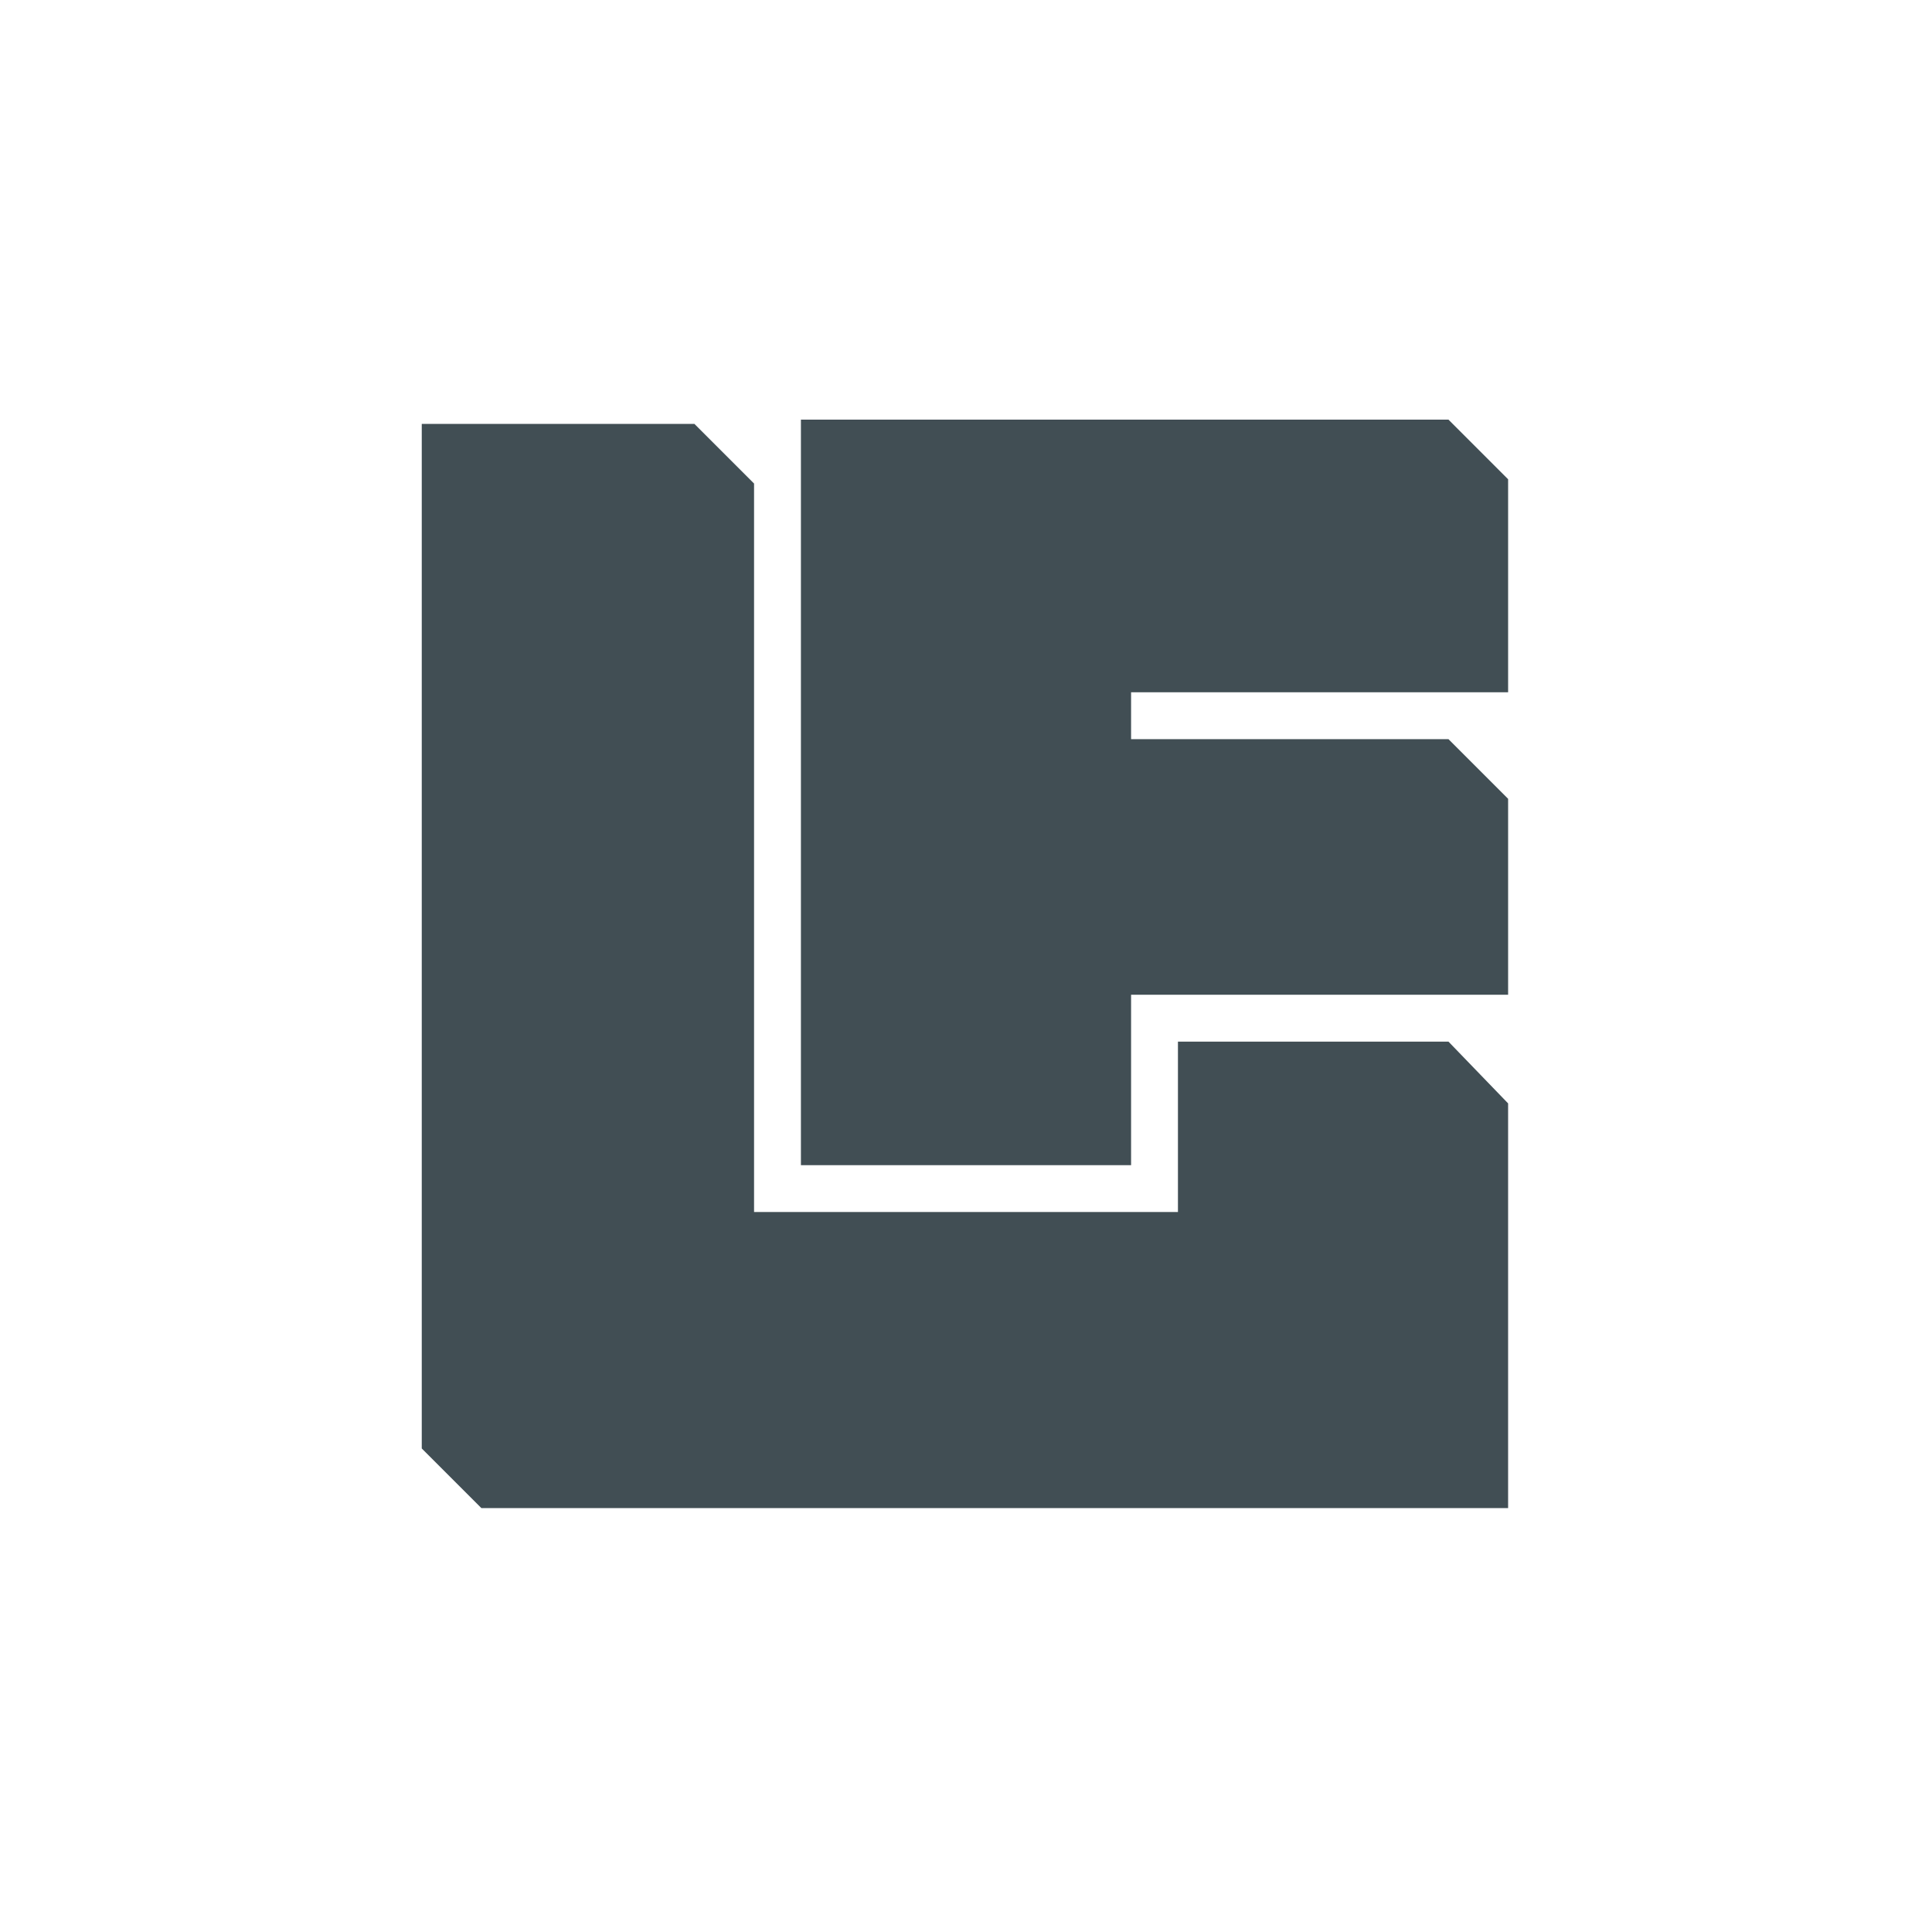
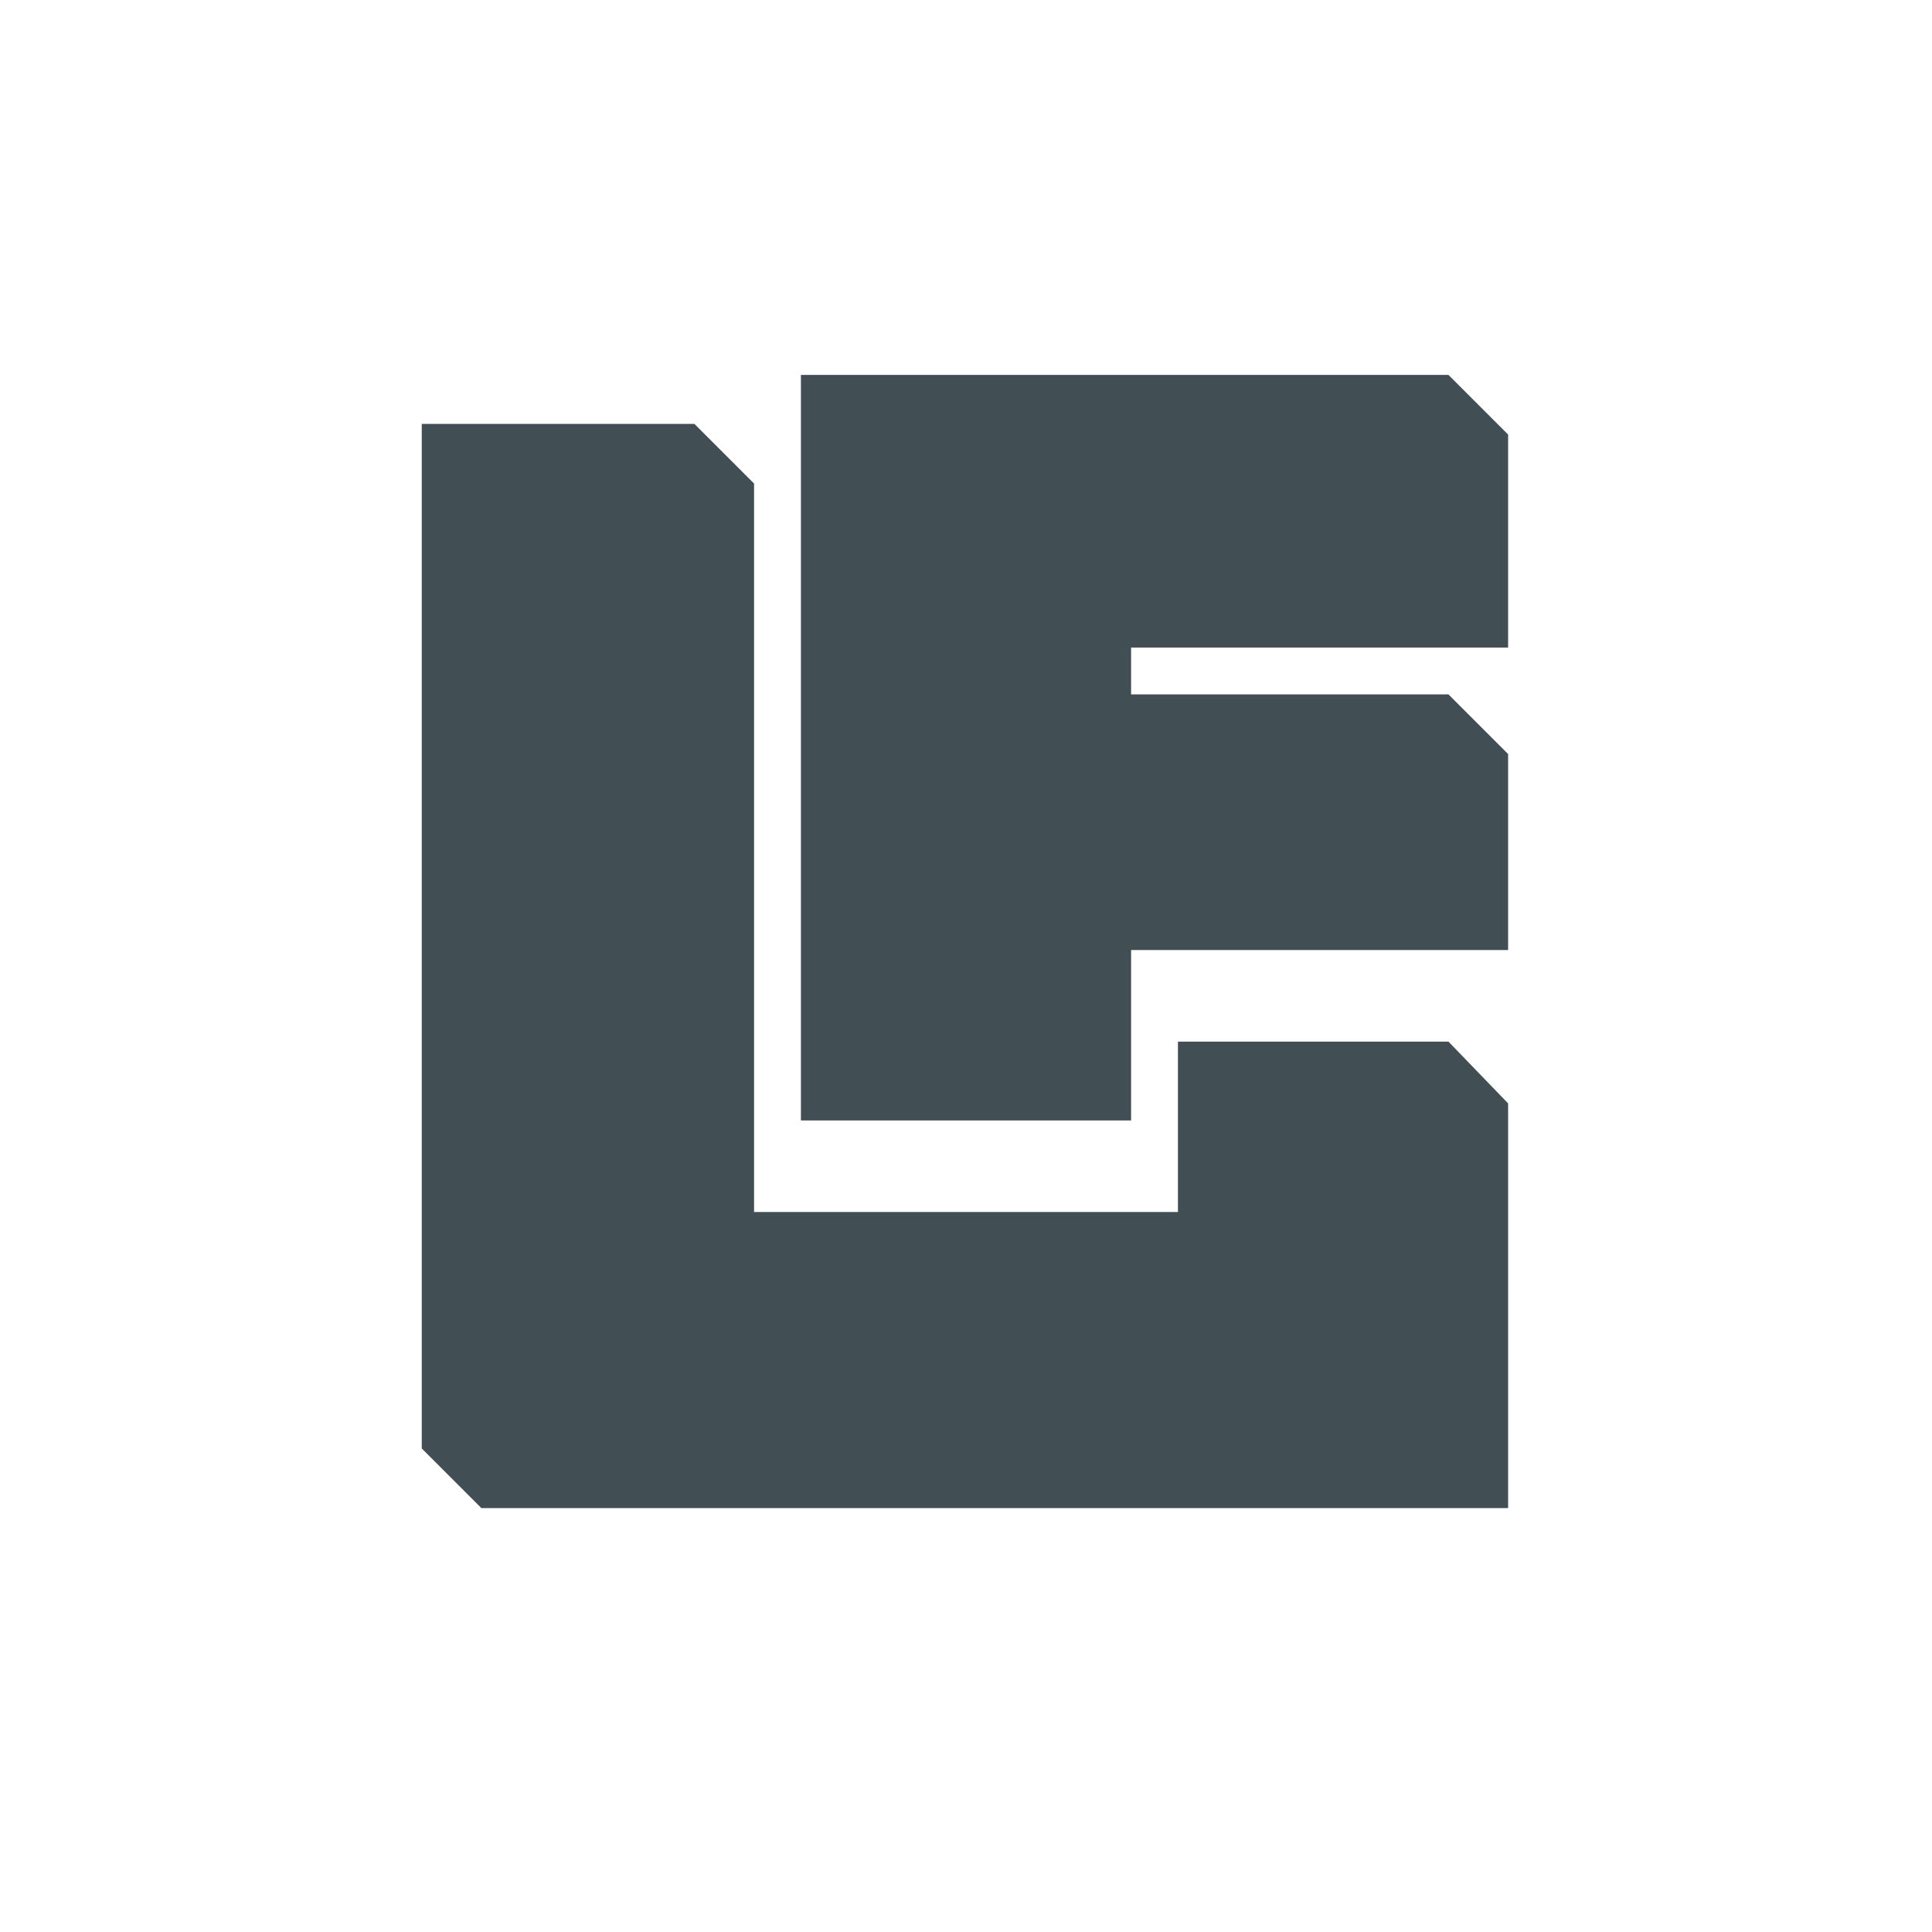
<svg xmlns="http://www.w3.org/2000/svg" version="1.1" id="Ebene_1" x="0px" y="0px" viewBox="0 0 90.7 90.7" style="enable-background:new 0 0 90.7 90.7;" xml:space="preserve">
  <style type="text/css">
	.st0{fill:#414E54;}
	.st1{fill:none;}
</style>
-   <path class="st0" d="M53.1,32.6v2.1H68l0,0l2.8,2.8v9.2H53.1v8H37.6v-35H68l2.8,2.8v10H53.1V32.6z M68,48.9H55.3v8H35.4V22.7  l-2.8-2.8l0,0H19.8V68l2.8,2.8l0,0h48.2v-19L68,48.9L68,48.9z" />
-   <rect x="2.8" y="2.8" class="st1" width="85" height="85" />
+   <path class="st0" d="M53.1,32.6H68l0,0l2.8,2.8v9.2H53.1v8H37.6v-35H68l2.8,2.8v10H53.1V32.6z M68,48.9H55.3v8H35.4V22.7  l-2.8-2.8l0,0H19.8V68l2.8,2.8l0,0h48.2v-19L68,48.9L68,48.9z" />
</svg>